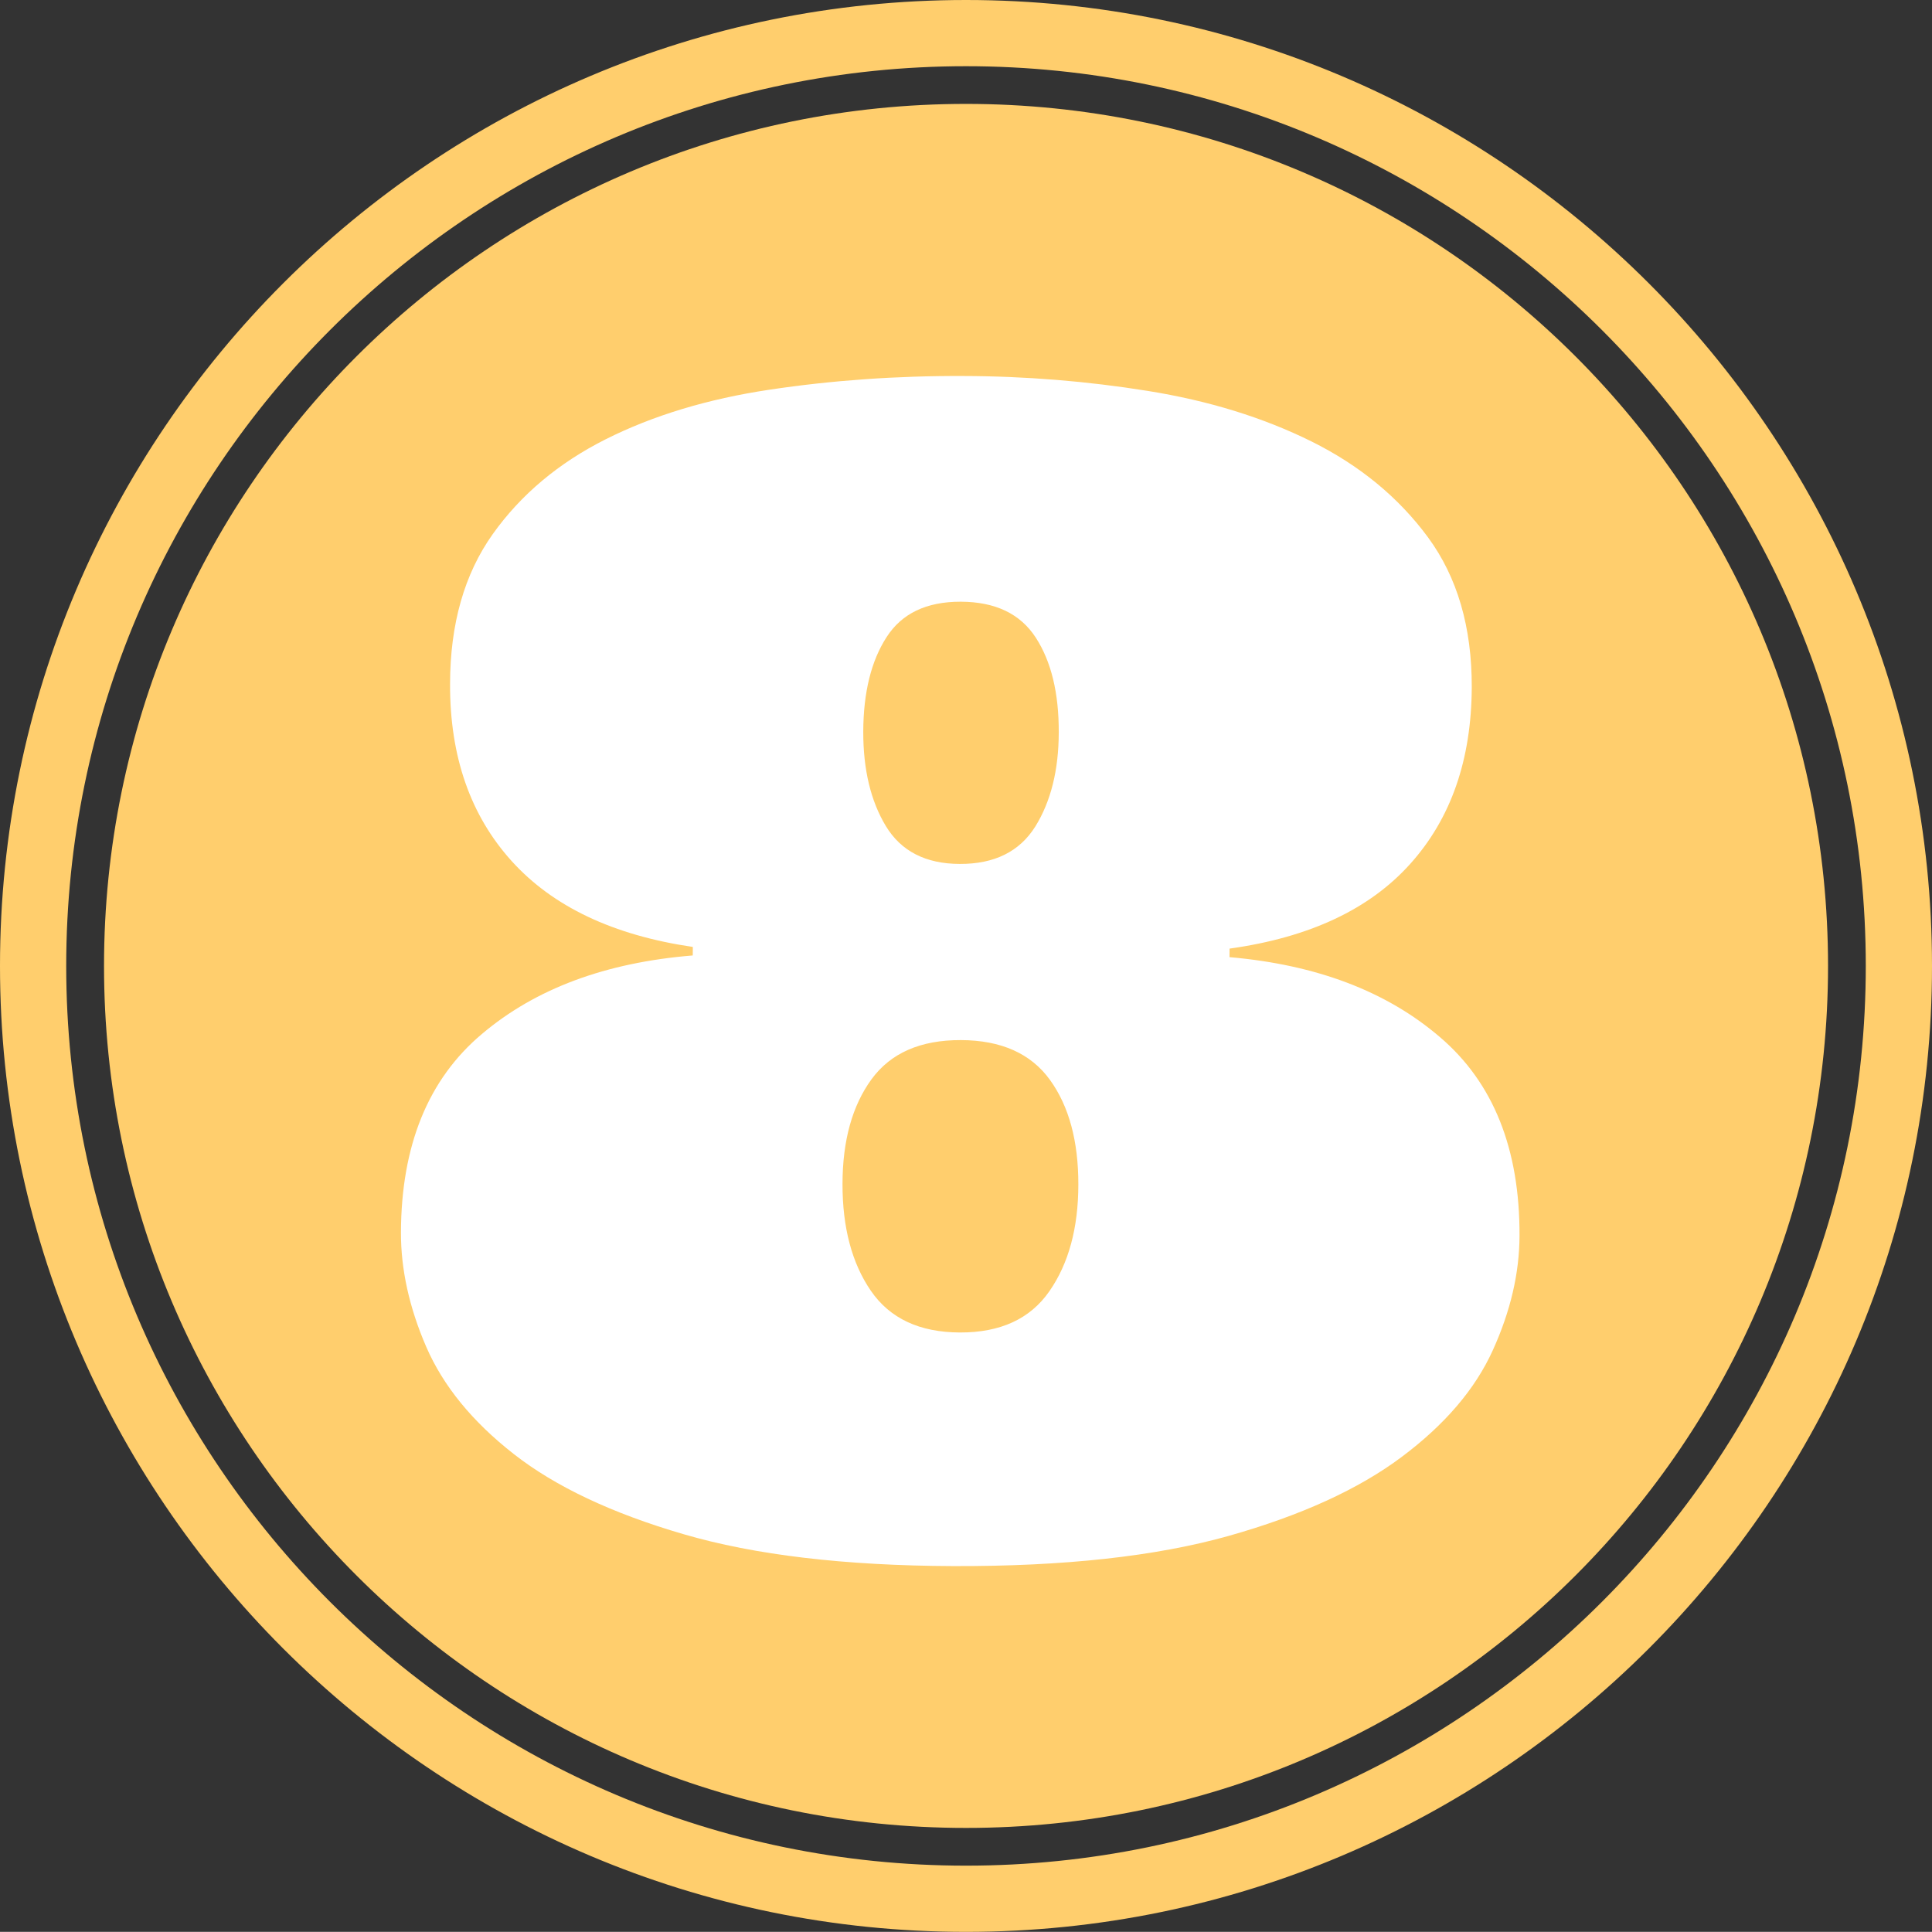
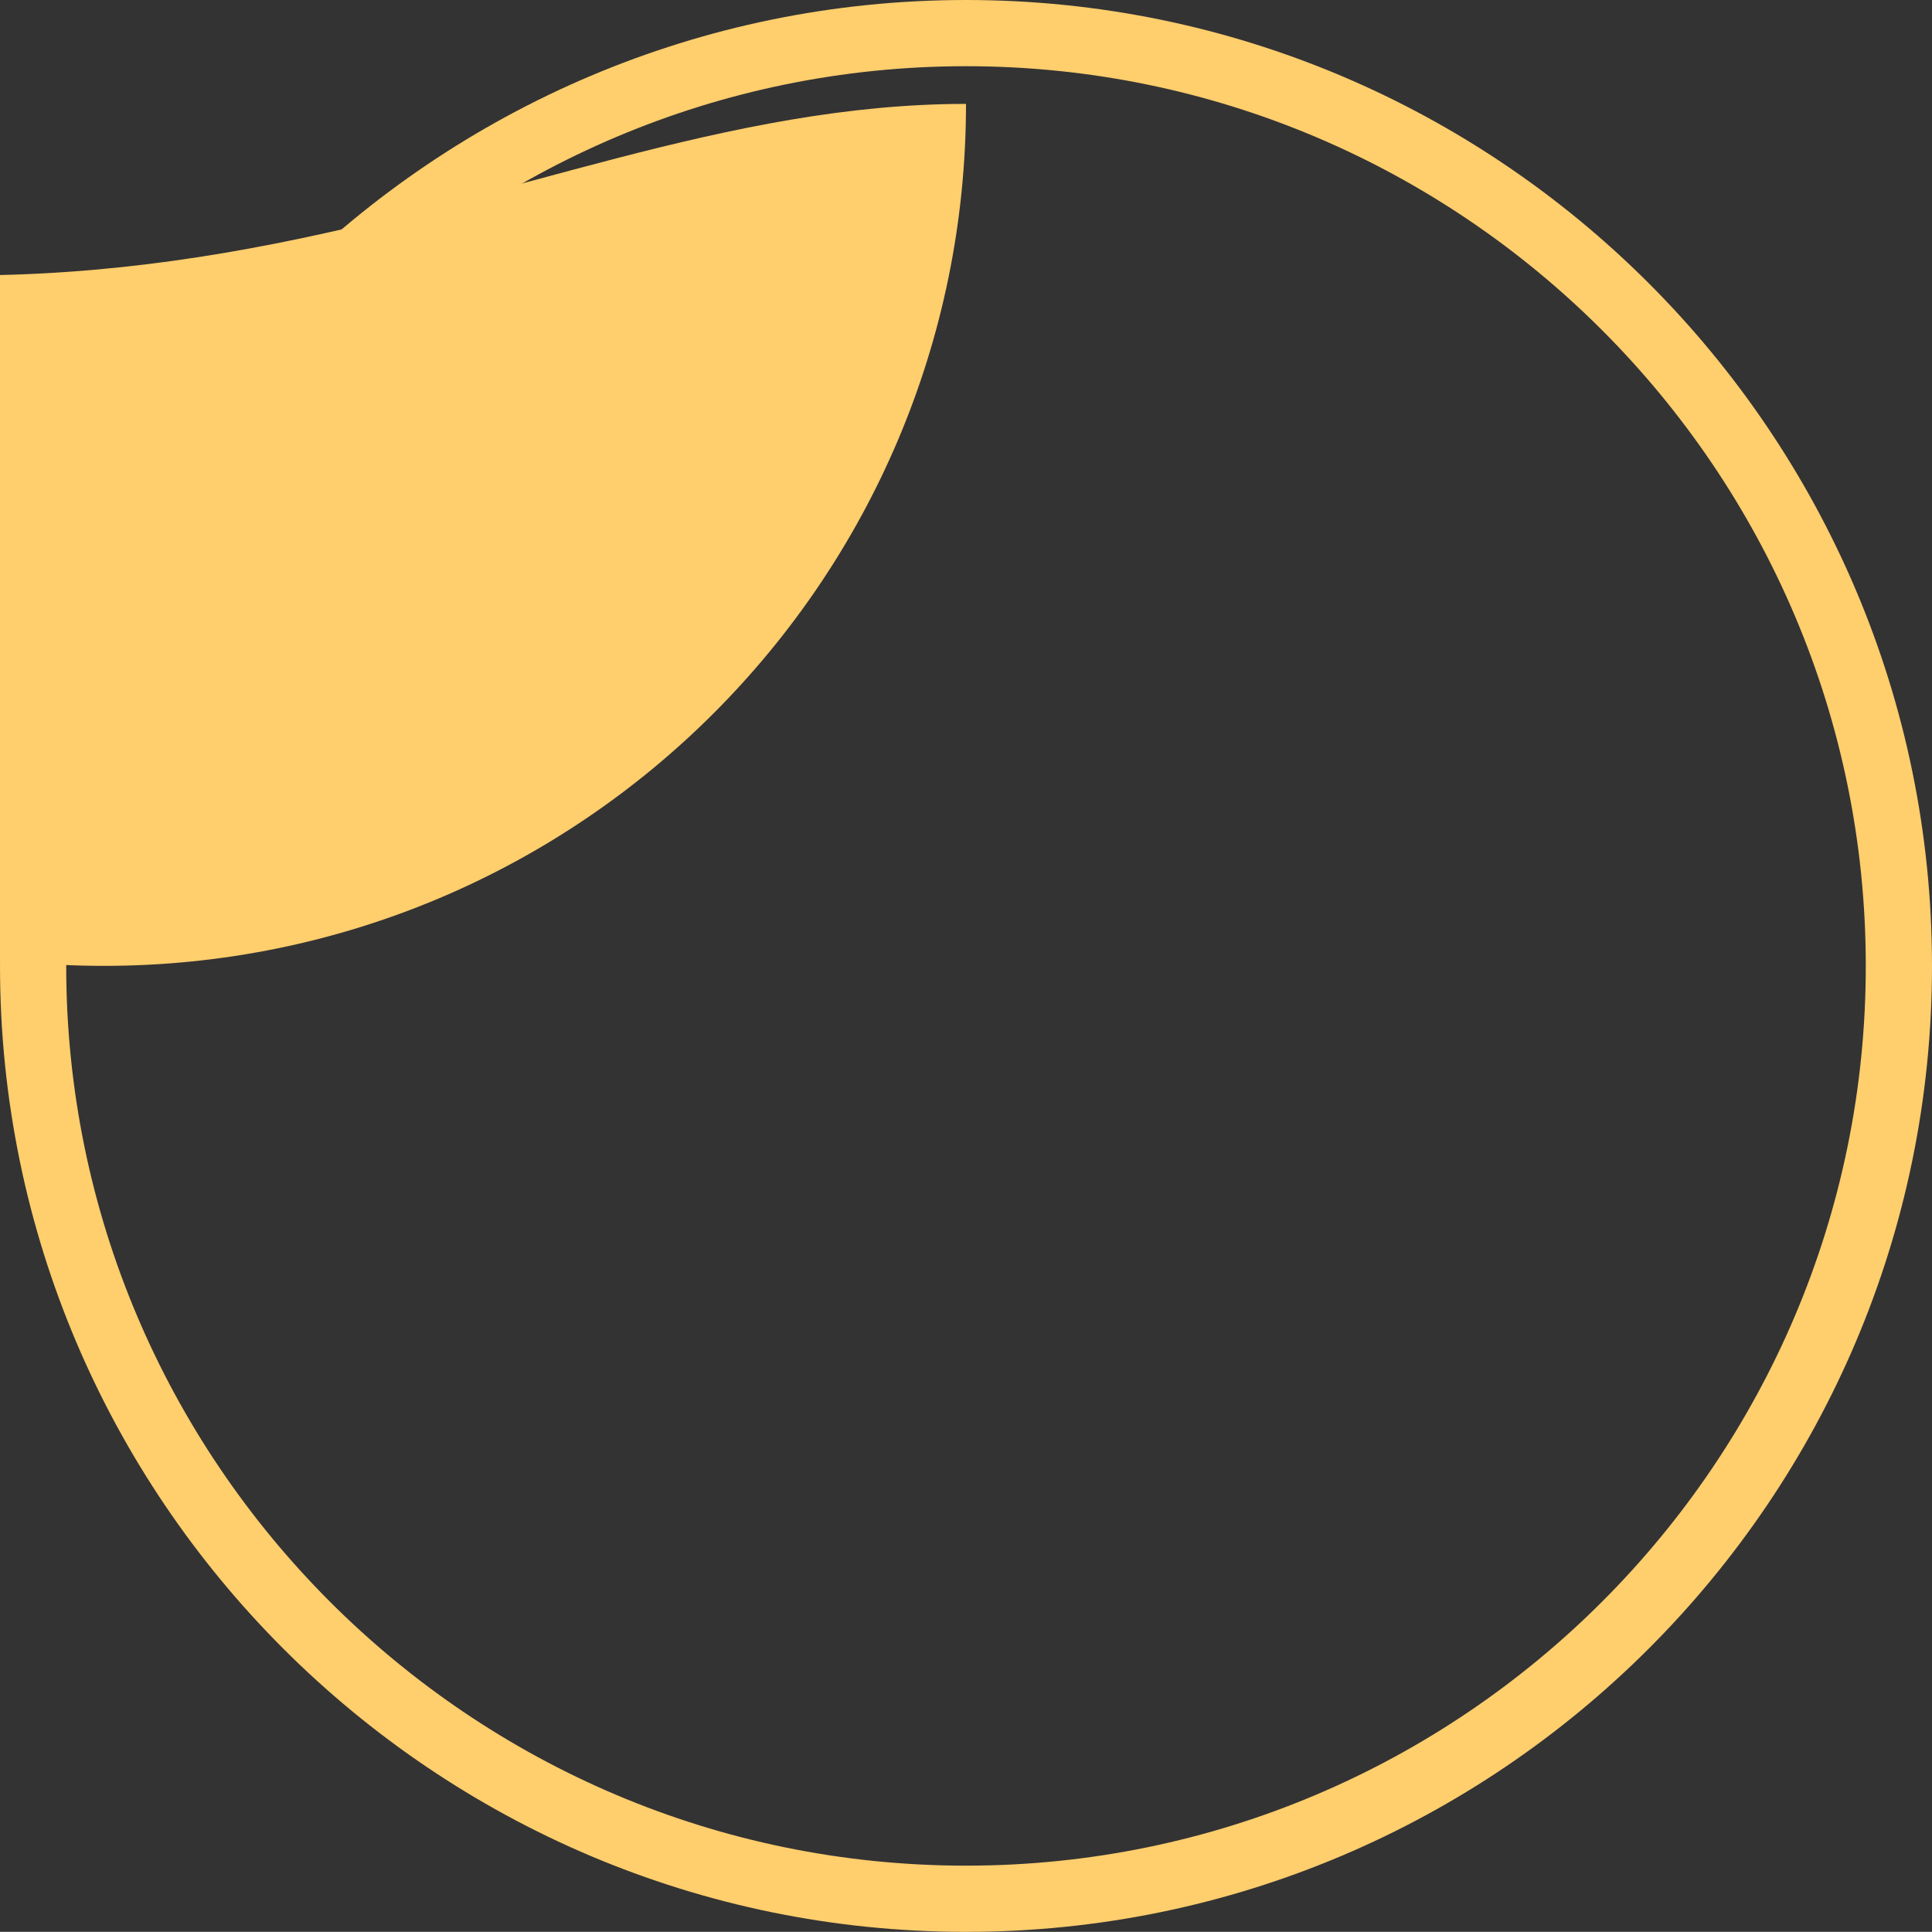
<svg xmlns="http://www.w3.org/2000/svg" enable-background="new 0 0 100 99.993" fill="#000000" height="99.993px" id="Layer_1" version="1.1" viewBox="0 0 100 99.993" width="100px" x="0px" xml:space="preserve" y="0px">
  <rect x="0" y="0" width="100" height="99.993" fill="#333333" stroke="none" />
  <g id="change1">
-     <path d="M50,5.378c24.642,0,44.619,19.977,44.619,44.62c0,24.642-19.978,44.615-44.619,44.615   c-24.639,0-44.616-19.974-44.616-44.615C5.384,25.355,25.361,5.378,50,5.378z" fill="#ffce6d" />
+     <path d="M50,5.378c0,24.642-19.978,44.615-44.619,44.615   c-24.639,0-44.616-19.974-44.616-44.615C5.384,25.355,25.361,5.378,50,5.378z" fill="#ffce6d" />
    <path d="M50,99.993c-27.57,0-50-22.43-50-49.996C0,22.427,22.429,0,50,0s50,22.427,50,49.997   C100,77.564,77.57,99.993,50,99.993z M50,3.427c-25.676,0-46.573,20.891-46.573,46.57c0,25.679,20.897,46.569,46.573,46.569   c25.68,0,46.573-20.891,46.573-46.569C96.573,24.318,75.679,3.427,50,3.427z" fill="#ffce6d" />
  </g>
  <g id="change2">
-     <path d="M49.843,19.462c3.239,0.007,6.432,0.268,9.573,0.773c3.146,0.505,5.967,1.375,8.47,2.616   c2.496,1.241,4.504,2.895,6.026,4.959c1.52,2.068,2.275,4.651,2.266,7.761c-0.014,3.747-1.074,6.796-3.186,9.145   c-2.108,2.35-5.224,3.809-9.35,4.384l-0.003,0.442c4.494,0.391,8.128,1.767,10.889,4.136c2.768,2.359,4.14,5.789,4.122,10.29   c-0.006,1.924-0.465,3.901-1.382,5.919c-0.913,2.018-2.489,3.858-4.718,5.524c-2.223,1.667-5.214,3.032-8.965,4.09   c-3.755,1.054-8.503,1.579-14.259,1.56c-5.595-0.023-10.246-0.569-13.95-1.653c-3.704-1.081-6.629-2.463-8.777-4.143   c-2.151-1.68-3.661-3.534-4.538-5.555c-0.876-2.025-1.314-4.003-1.308-5.927c0.017-4.497,1.408-7.921,4.189-10.263   c2.78-2.353,6.418-3.701,10.915-4.066l0.004-0.441c-4.119-0.603-7.245-2.085-9.38-4.447c-2.135-2.365-3.199-5.417-3.186-9.165   c0.003-3.108,0.743-5.692,2.205-7.75c1.462-2.055,3.42-3.694,5.859-4.919s5.267-2.082,8.479-2.563   C43.056,19.687,46.389,19.448,49.843,19.462z M49.735,53.835c-2.088-0.007-3.634,0.669-4.628,2.031   c-0.993,1.365-1.495,3.165-1.499,5.414c-0.003,2.249,0.482,4.093,1.466,5.528c0.987,1.436,2.523,2.154,4.611,2.161   c2.092,0.007,3.634-0.702,4.628-2.131c0.997-1.43,1.499-3.27,1.502-5.519c0.004-2.245-0.481-4.056-1.469-5.424   C53.359,54.531,51.82,53.842,49.735,53.835z M49.728,31.144c-1.77-0.003-3.052,0.605-3.841,1.837   c-0.793,1.226-1.198,2.858-1.205,4.893c-0.003,1.954,0.385,3.584,1.171,4.886c0.787,1.298,2.065,1.954,3.828,1.957   c1.794,0.007,3.093-0.642,3.905-1.934c0.804-1.295,1.212-2.922,1.215-4.876c0.007-2.034-0.388-3.664-1.188-4.902   C52.81,31.767,51.519,31.151,49.728,31.144z" fill="#ffffff" />
-   </g>
+     </g>
</svg>